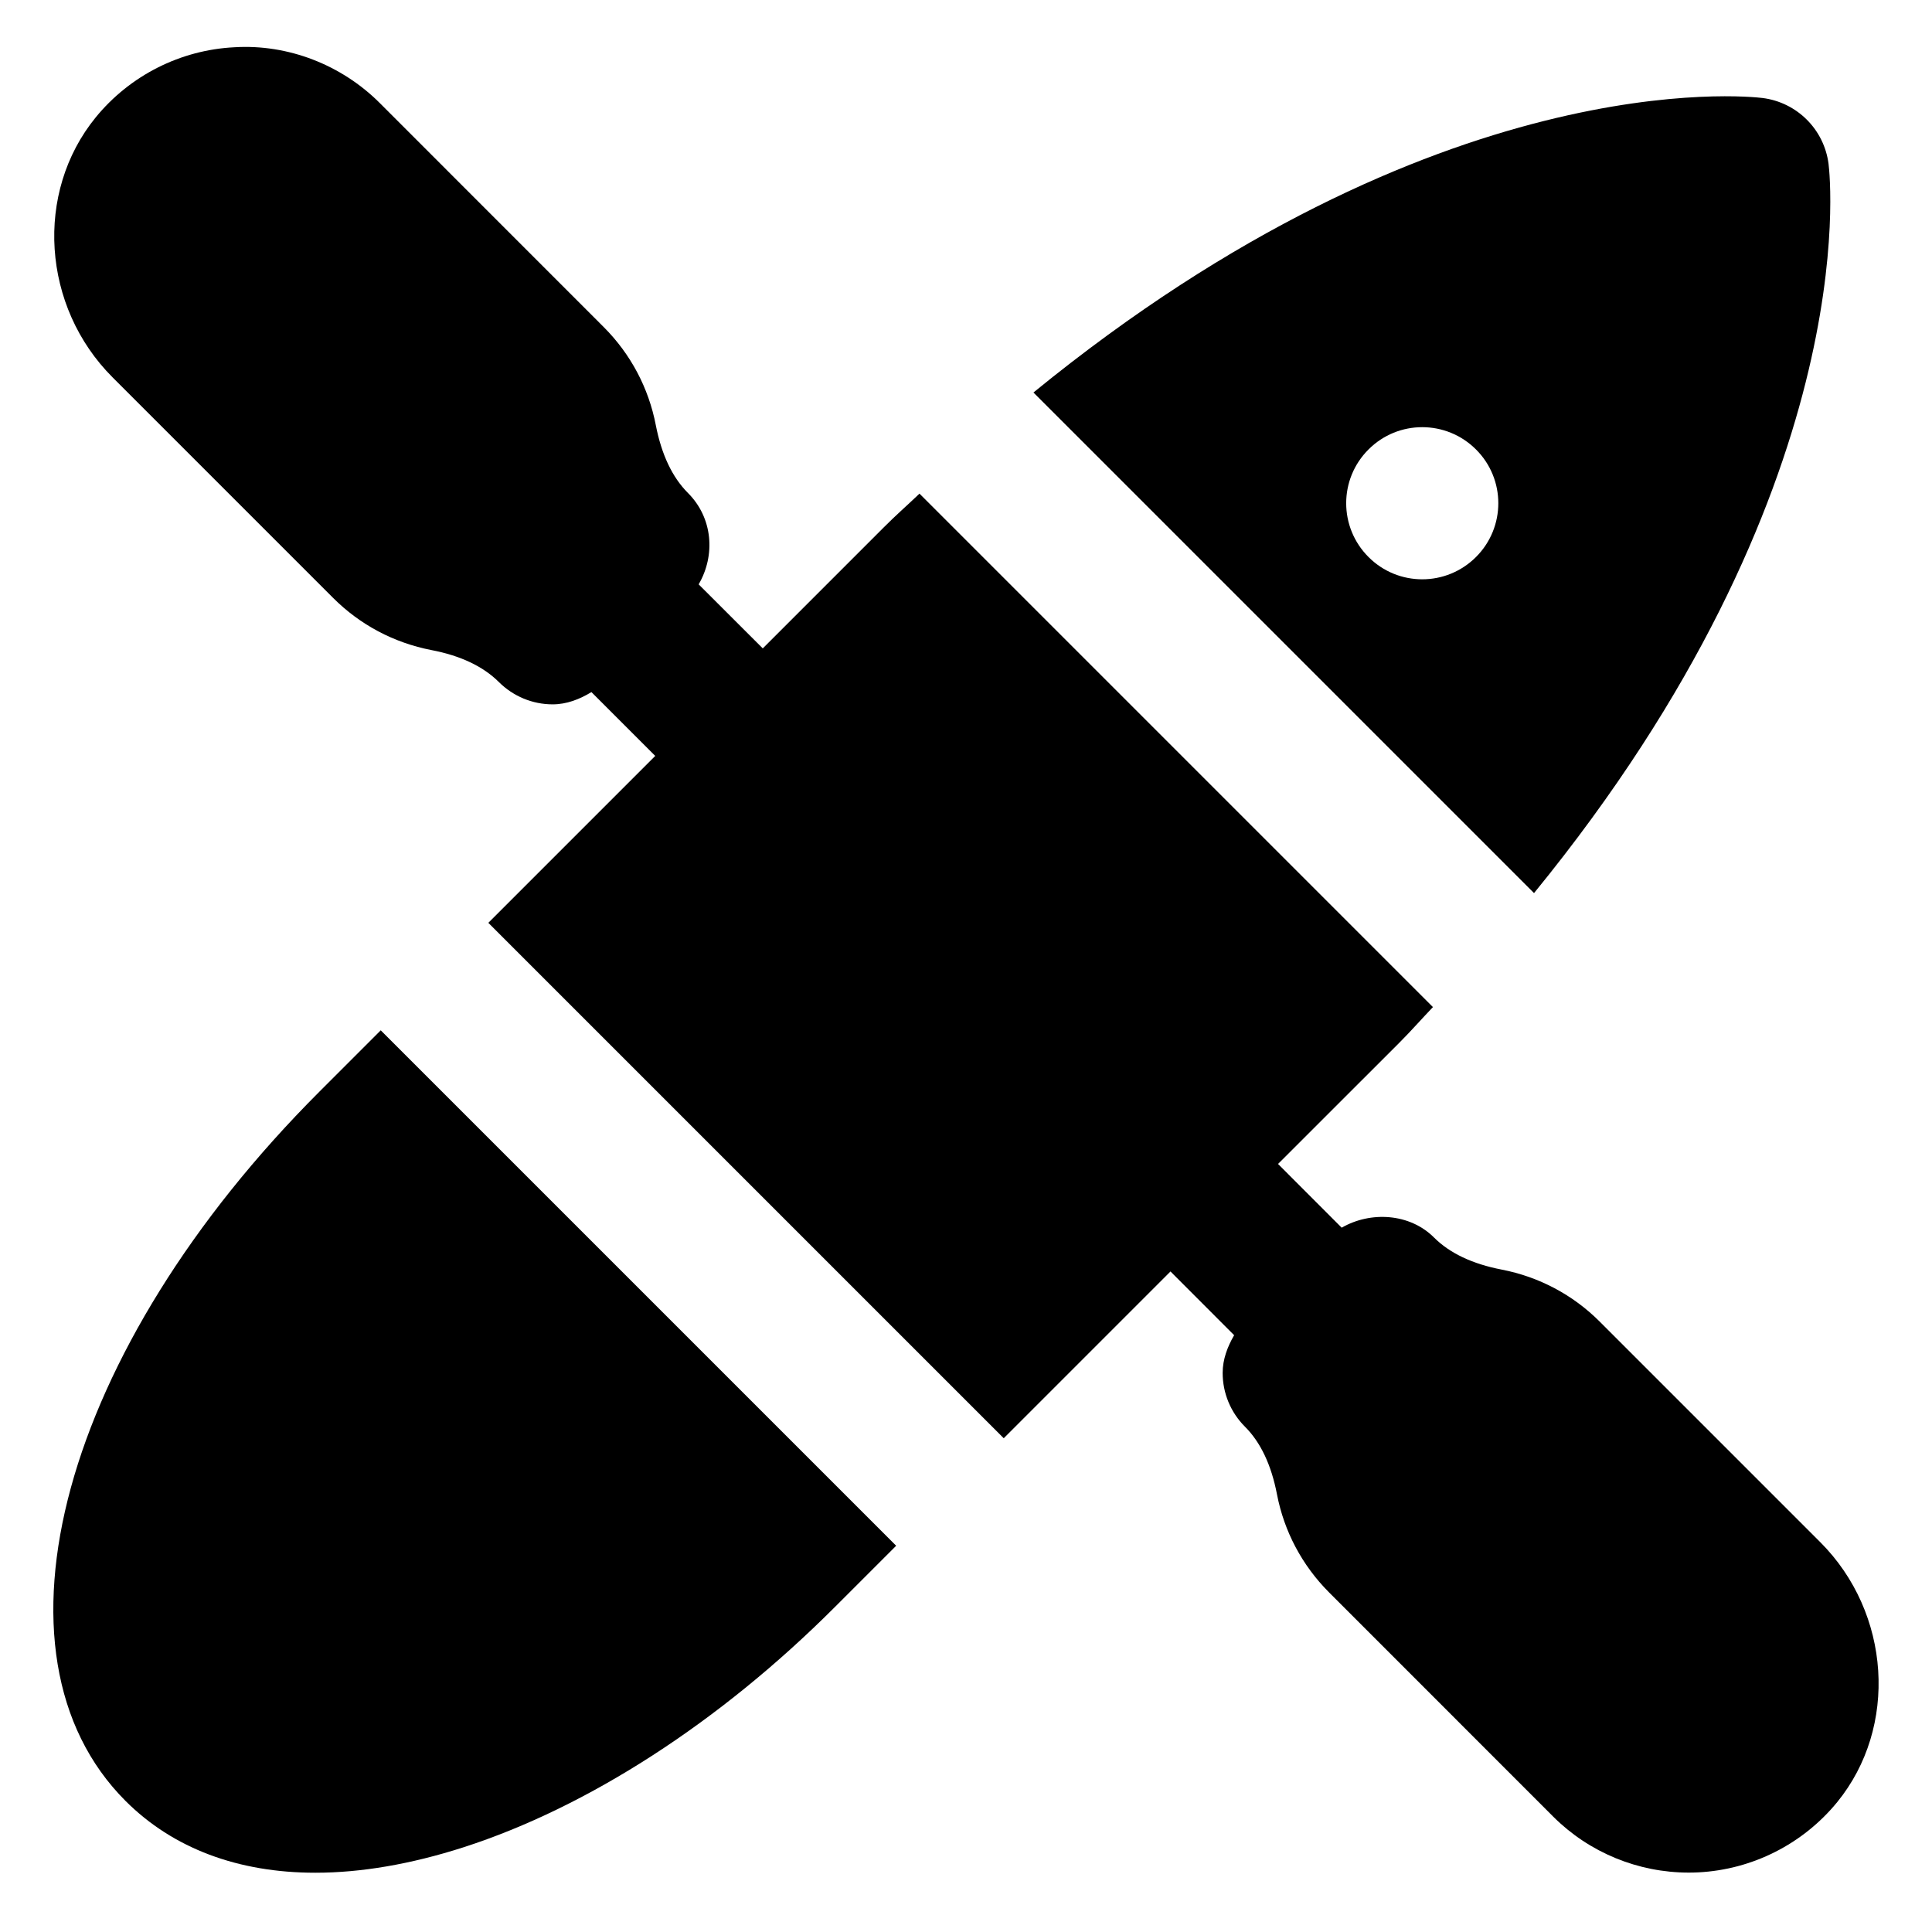
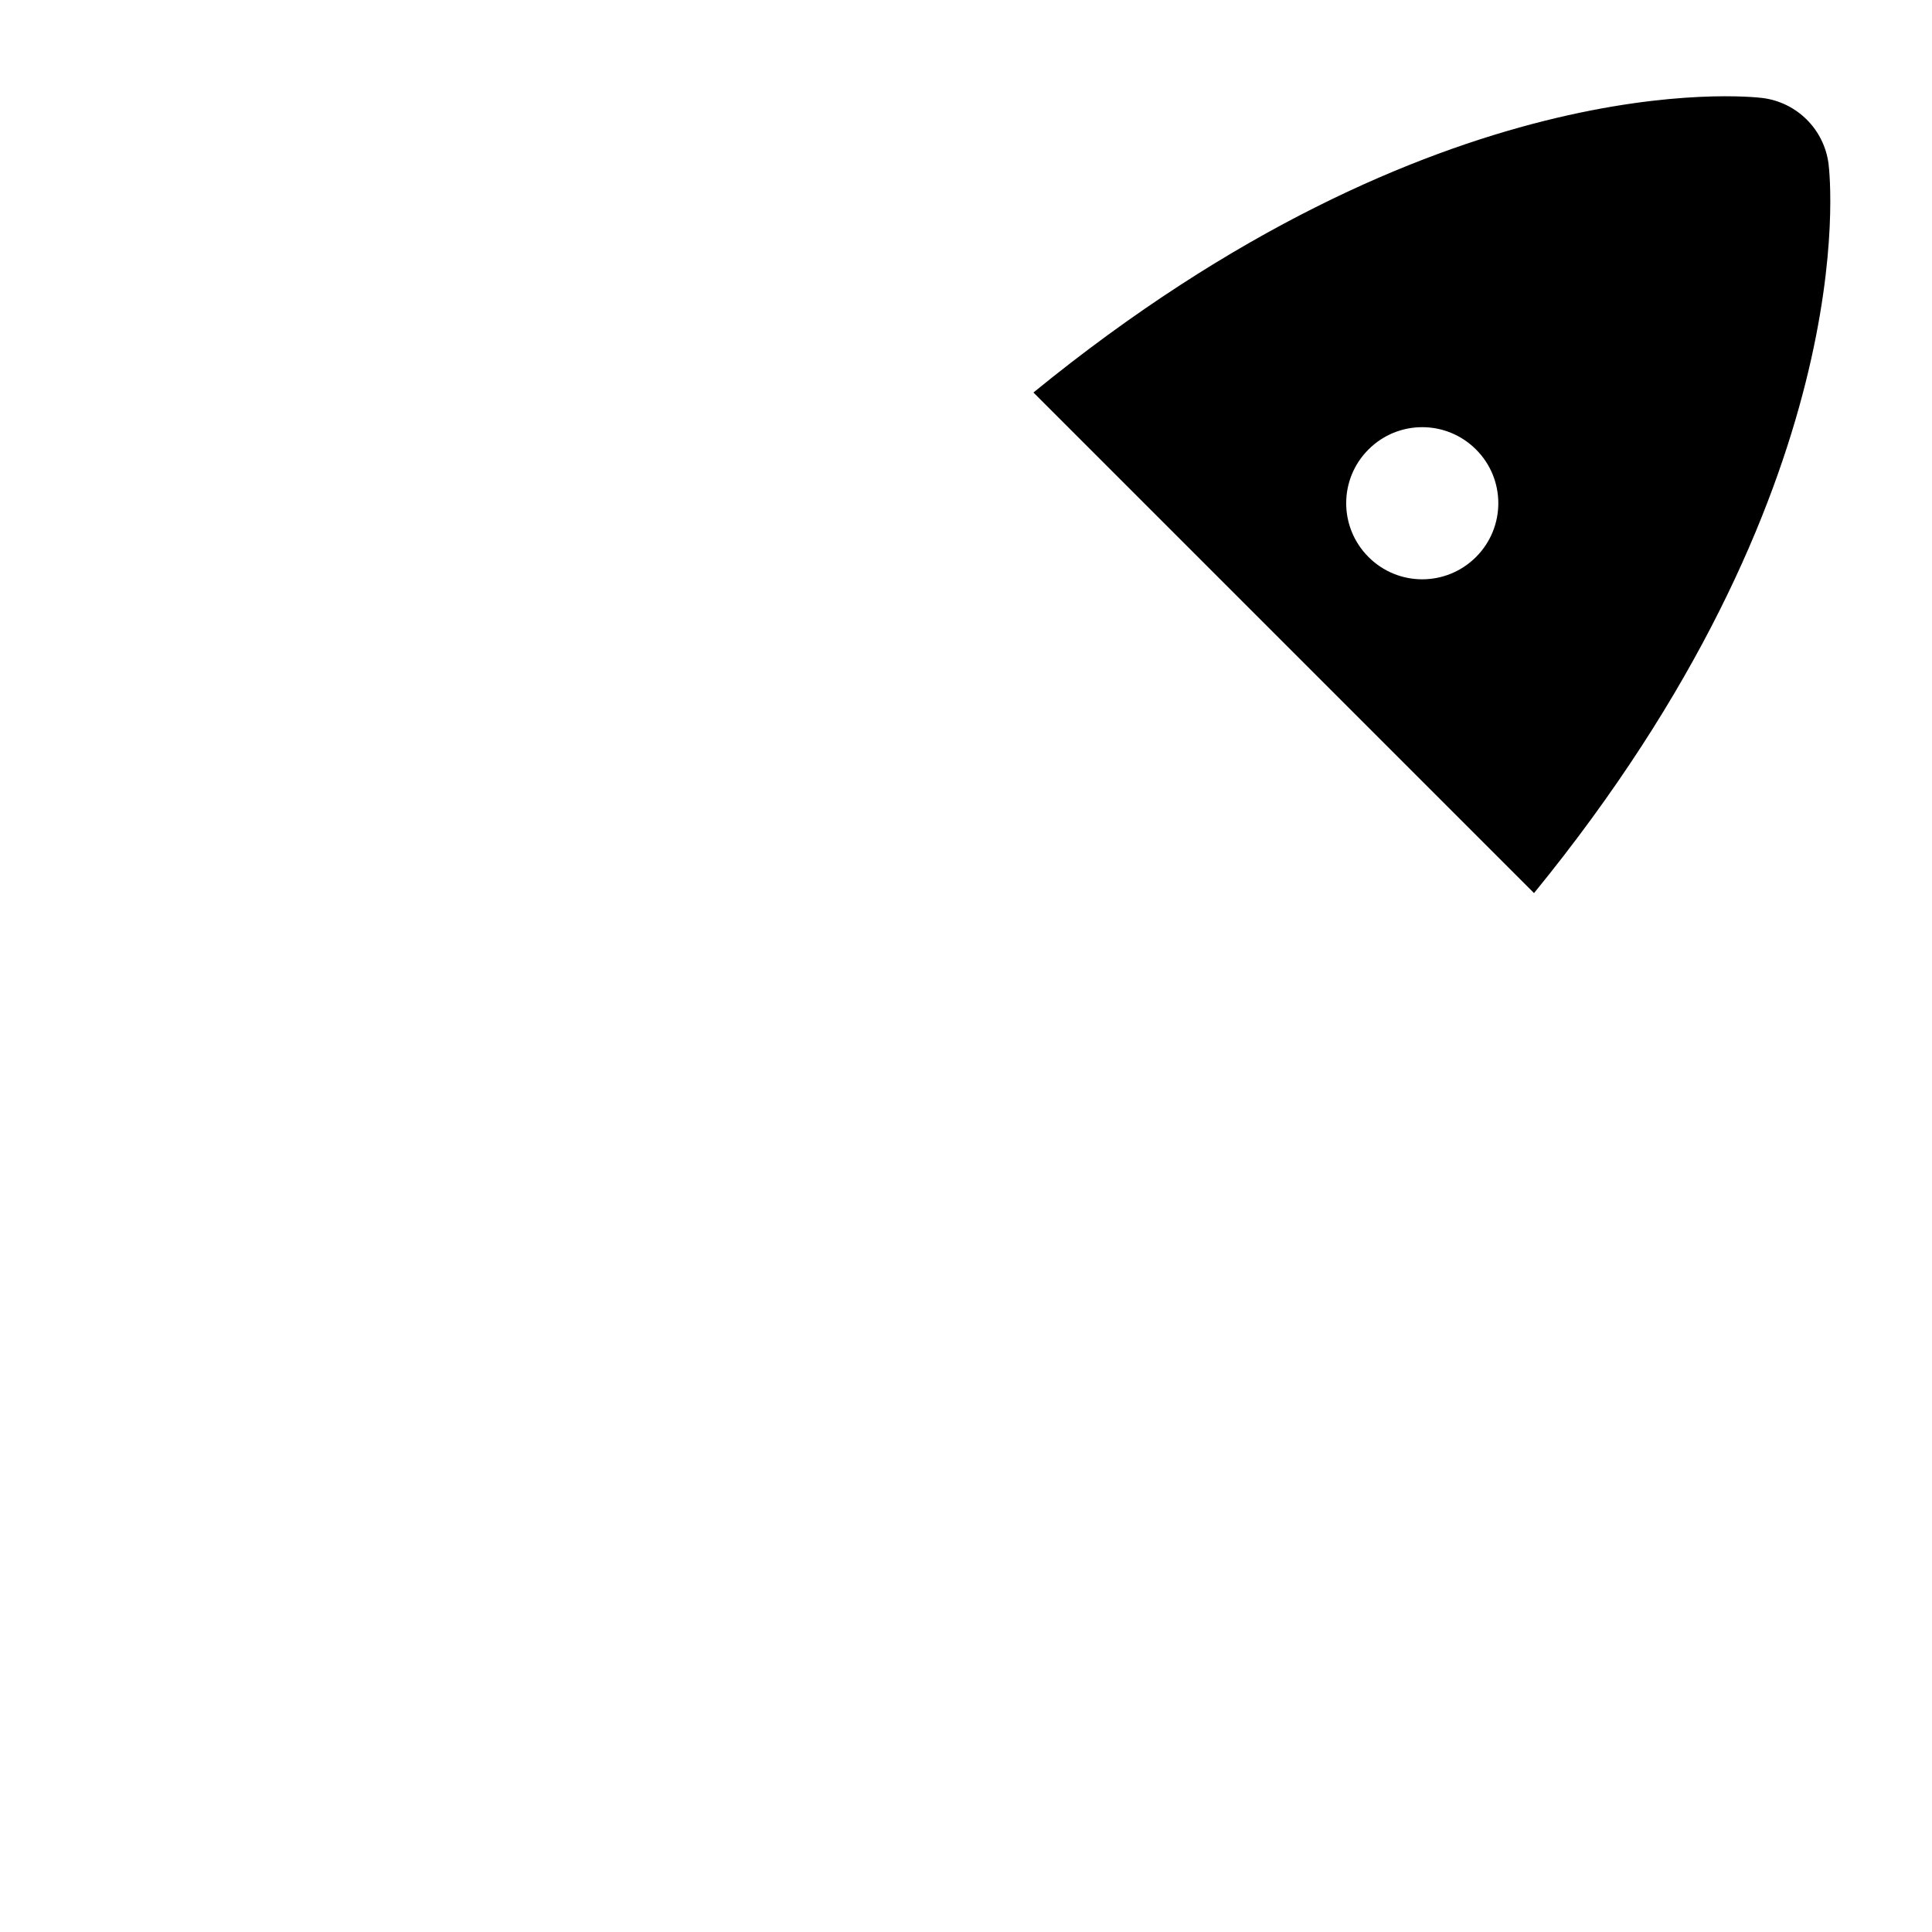
<svg xmlns="http://www.w3.org/2000/svg" fill="#000000" width="800px" height="800px" version="1.1" viewBox="144 144 512 512">
  <g fill-rule="evenodd">
-     <path d="m626.38 552.68-58.441-58.441c-7.113-7.113-16.102-11.871-25.977-13.785-7.758-1.492-13.785-4.352-17.938-8.504-6.406-6.41-16.785-7.035-24.465-2.602l-16.867-16.887 32.043-32.023c3.223-3.223 5.965-6.367 9.008-9.551l-136.07-136.07c-3.184 3.043-6.328 5.785-9.531 9.008l-32 32.004-16.988-16.969c4.492-7.719 3.766-17.613-2.844-24.223-4.152-4.152-6.992-10.176-8.504-17.914-1.895-9.895-6.672-18.883-13.766-26l-59.449-59.469c-10.113-10.094-24.281-15.598-38.469-14.73-14.289 0.707-27.691 7.477-36.758 18.582-16.242 19.91-14.27 50.18 4.492 68.918l58.441 58.445c7.117 7.113 16.082 11.867 26 13.801 7.738 1.473 13.762 4.336 17.914 8.484 3.789 3.769 8.887 5.906 14.246 5.906 3.731 0 7.156-1.352 10.277-3.246l16.91 16.91-44.234 44.234 136.59 136.59 44.191-44.195 16.867 16.887c-1.773 3.062-3.043 6.391-3.043 9.996 0 5.34 2.117 10.461 5.906 14.246 4.152 4.133 6.992 10.16 8.484 17.898 1.895 9.875 6.672 18.859 13.785 25.996l59.449 59.469c9.512 9.492 22.449 14.812 35.891 14.812 0.848 0 1.691-0.02 2.539-0.062 14.309-0.723 27.711-7.496 36.797-18.598 16.223-19.891 14.27-50.16-4.492-68.922" />
    <path d="m535.16 291.61c-7.883 7.883-20.637 7.883-28.496 0-7.879-7.879-7.879-20.633 0-28.492 7.859-7.883 20.613-7.883 28.496 0 7.879 7.859 7.879 20.613 0 28.492m93.426-104.17c-1.168-9.129-8.344-16.301-17.473-17.469-3.809-0.465-86.172-9.352-193.24 78.047l132.66 132.66c87.379-107.03 78.535-189.39 78.051-193.24" />
-     <path d="m228.62 433.33c-68.215 68.234-90.262 149.02-51.348 187.94 12.613 12.613 29.887 19.023 50.301 19.023 12.07 0 25.23-2.238 39.234-6.731 33.09-10.664 68.035-33.254 98.406-63.645l16.281-16.281-136.59-136.59z" />
  </g>
</svg>